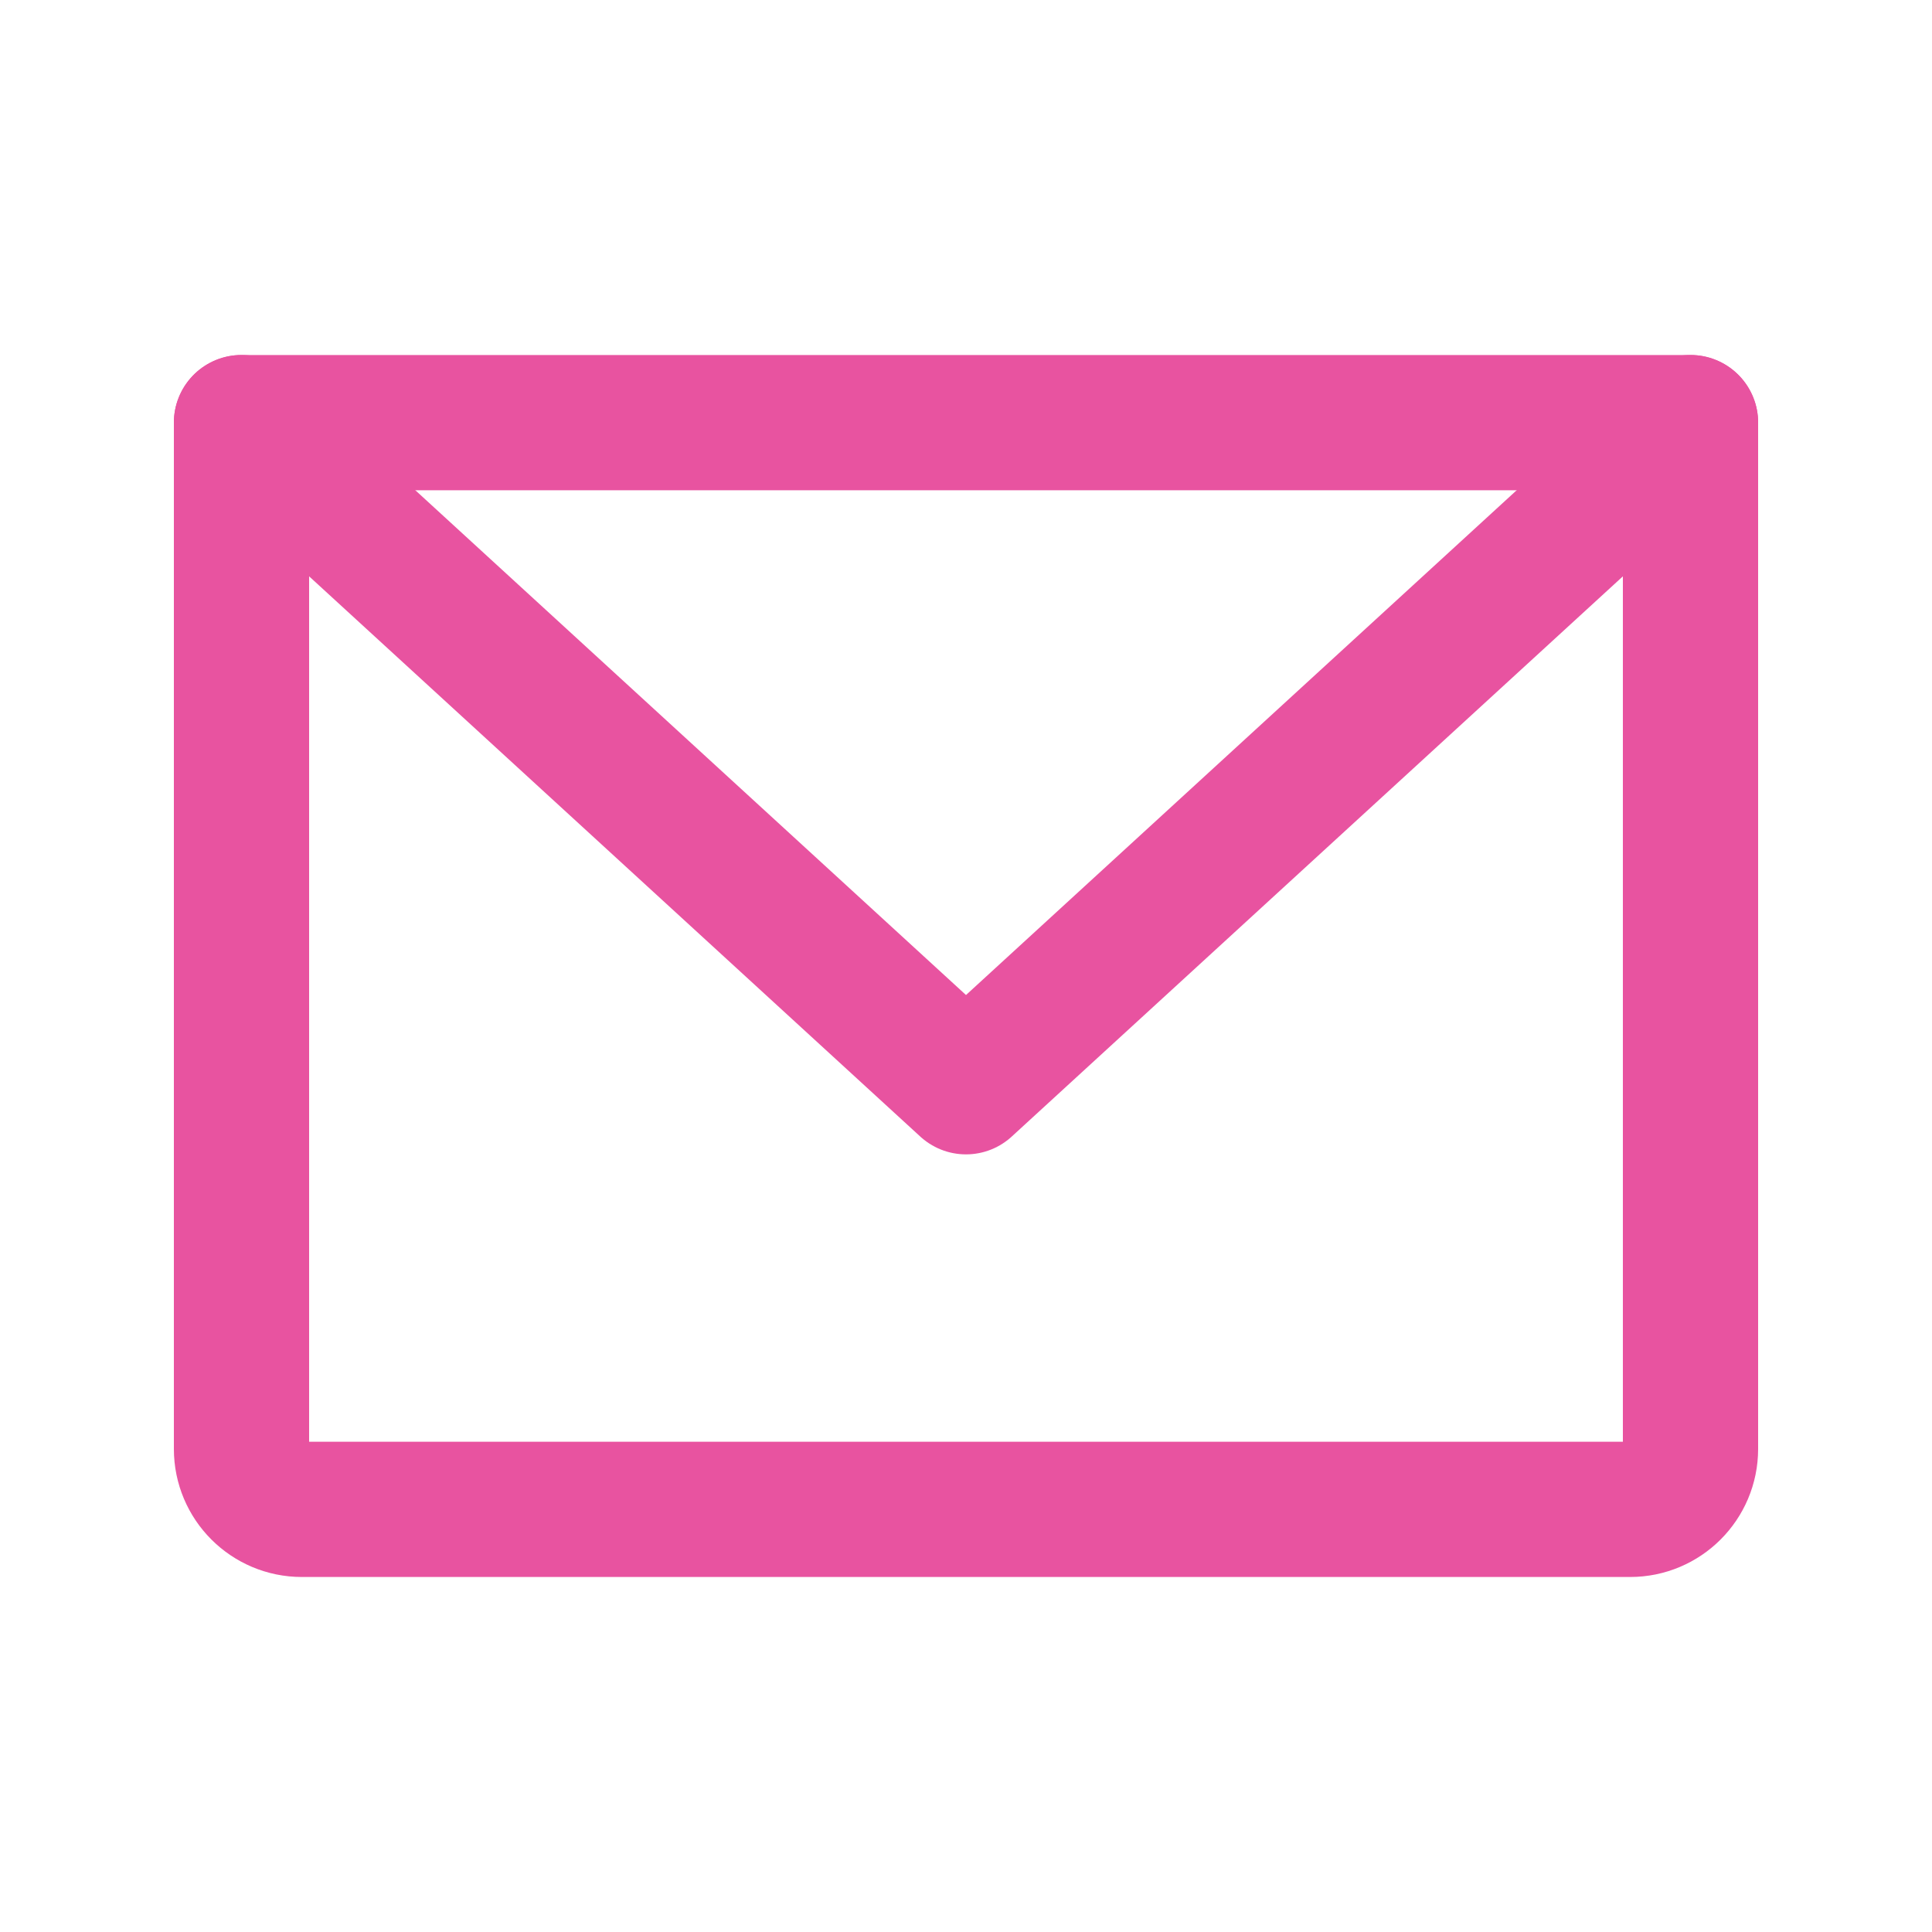
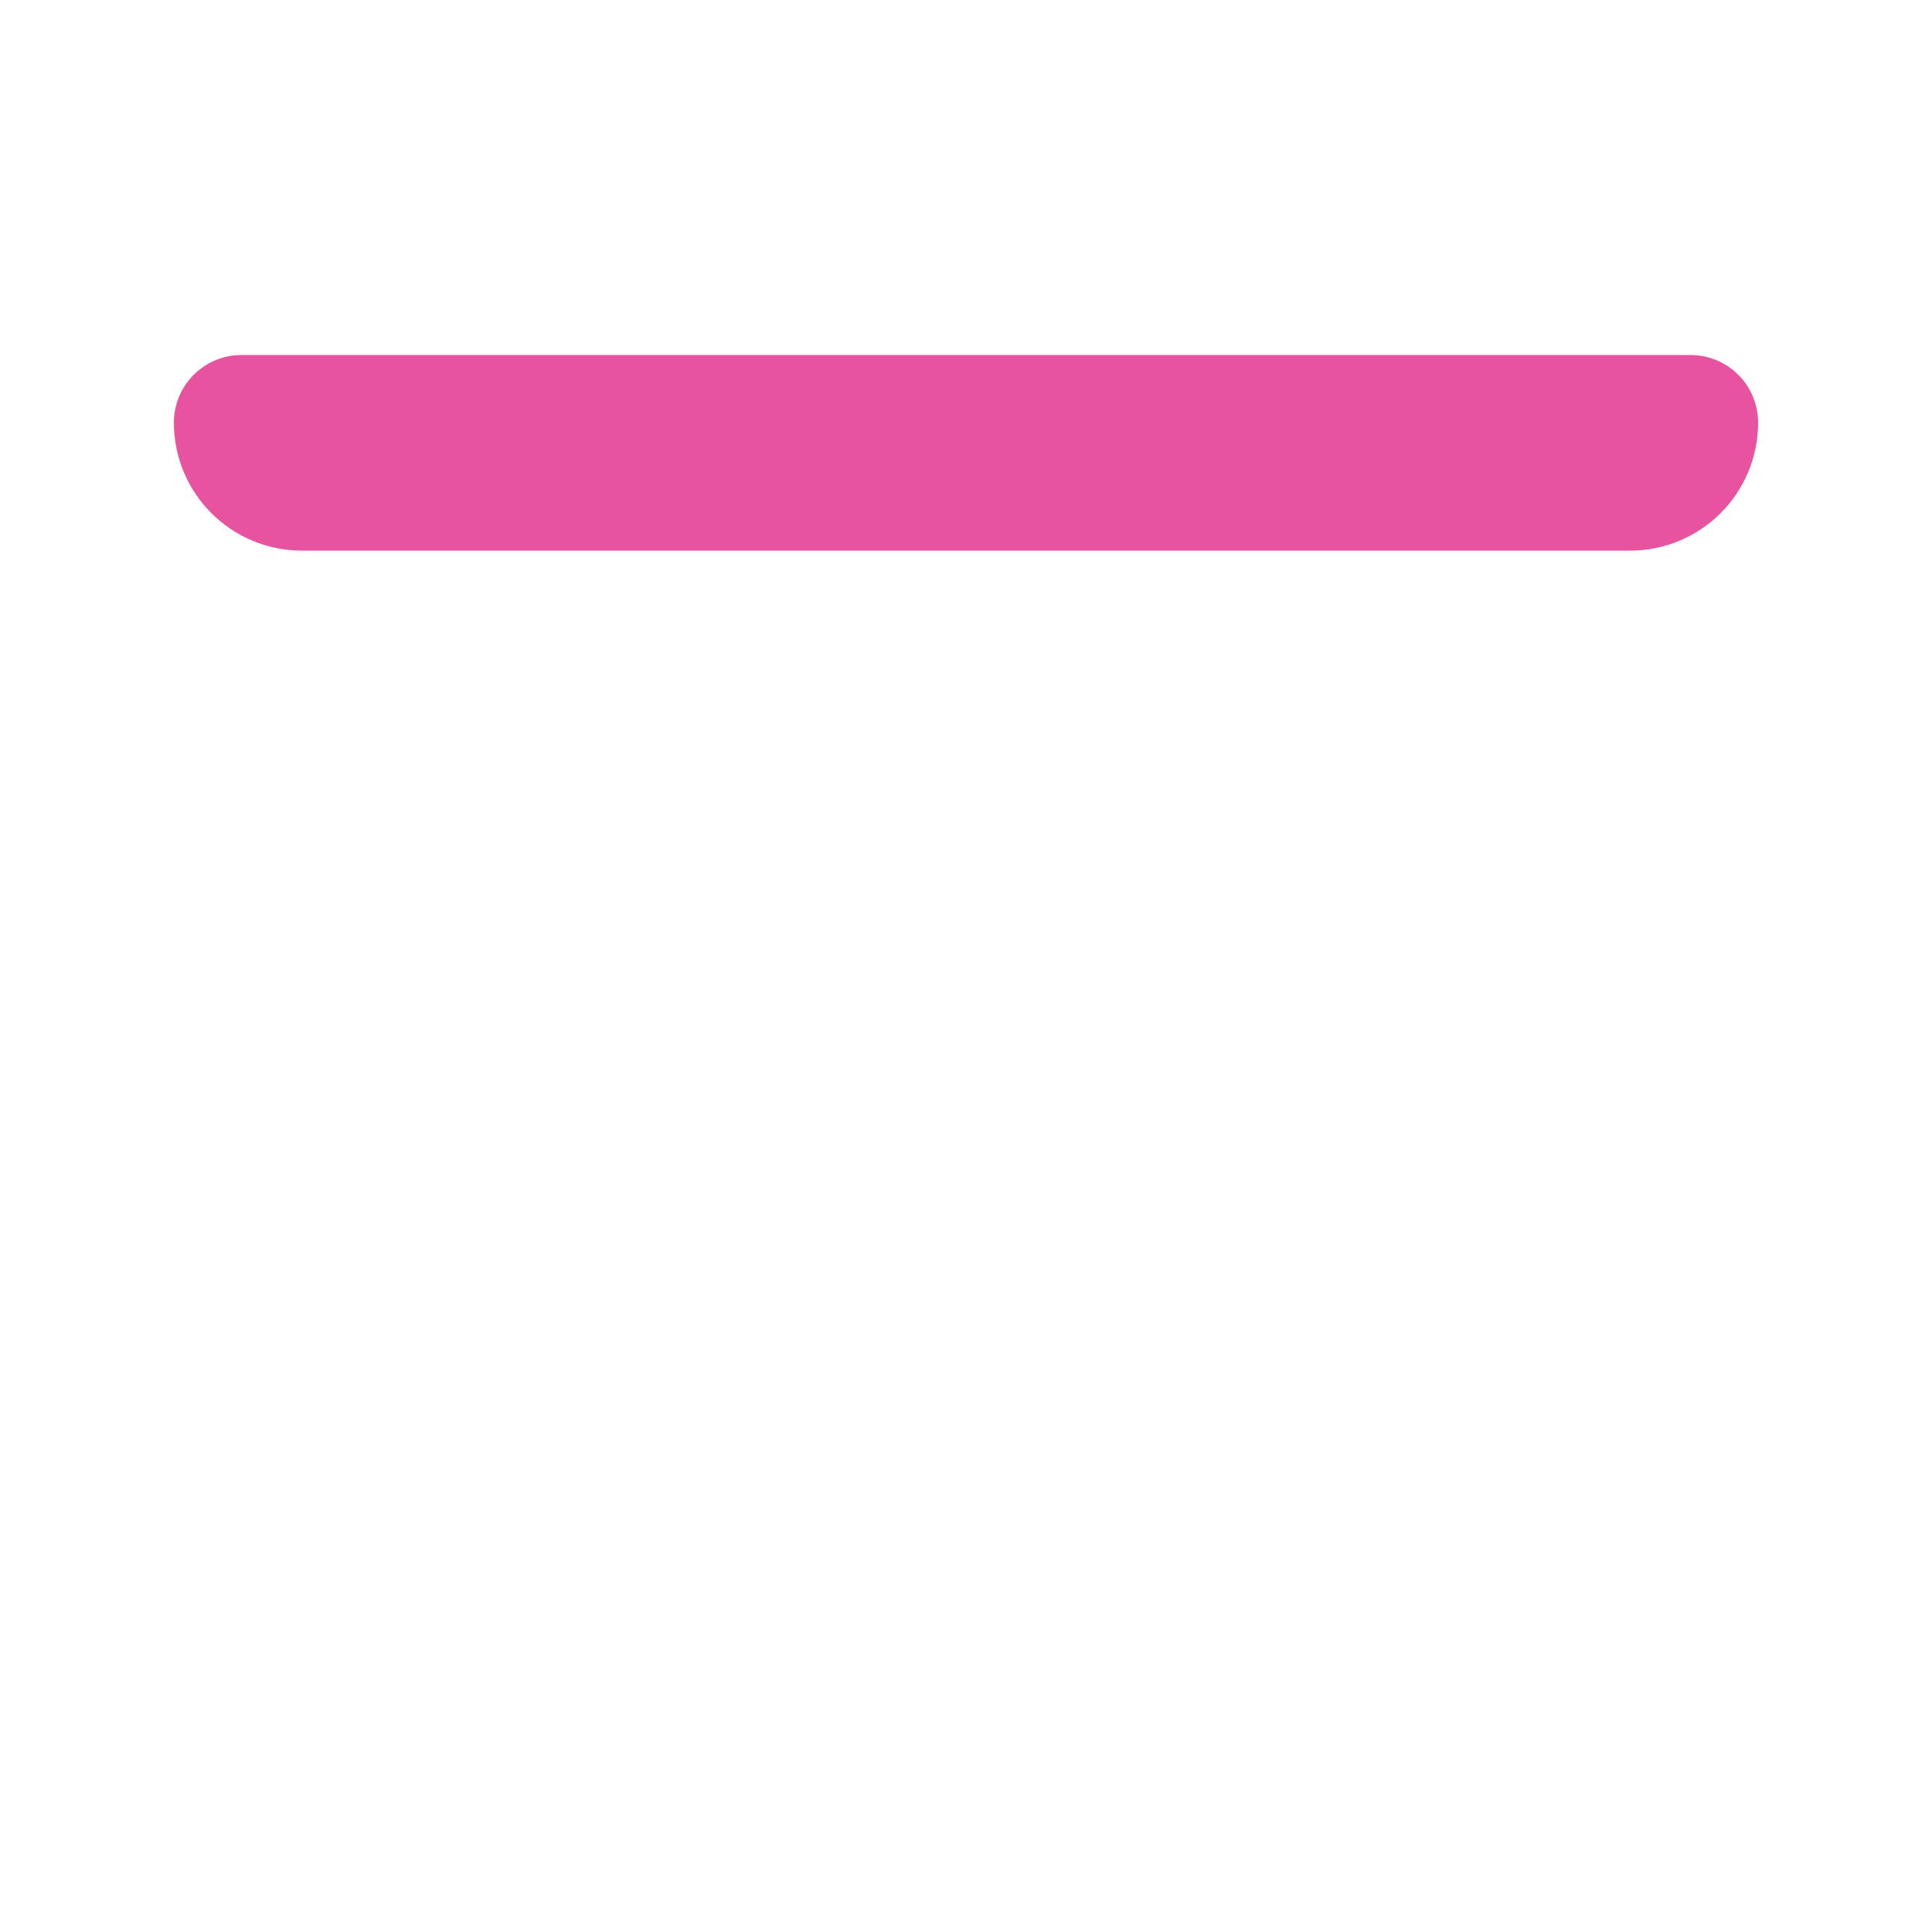
<svg xmlns="http://www.w3.org/2000/svg" version="1.1" id="Layer_1" x="0px" y="0px" width="200px" height="200px" viewBox="0 0 200 200" enable-background="new 0 0 200 200" xml:space="preserve">
  <rect fill="none" width="200" height="200" />
-   <path fill="none" stroke="#E853A0" stroke-width="14" stroke-linecap="round" stroke-linejoin="round" d="M25,43.75h150l0,0V150  c0,3.451-2.799,6.25-6.25,6.25H31.25c-3.452,0-6.25-2.799-6.25-6.25V43.75L25,43.75z" />
-   <polyline fill="none" stroke="#E853A0" stroke-width="14" stroke-linecap="round" stroke-linejoin="round" points="175,43.75   100,112.5 25,43.75 " />
+   <path fill="none" stroke="#E853A0" stroke-width="14" stroke-linecap="round" stroke-linejoin="round" d="M25,43.75h150l0,0c0,3.451-2.799,6.25-6.25,6.25H31.25c-3.452,0-6.25-2.799-6.25-6.25V43.75L25,43.75z" />
</svg>